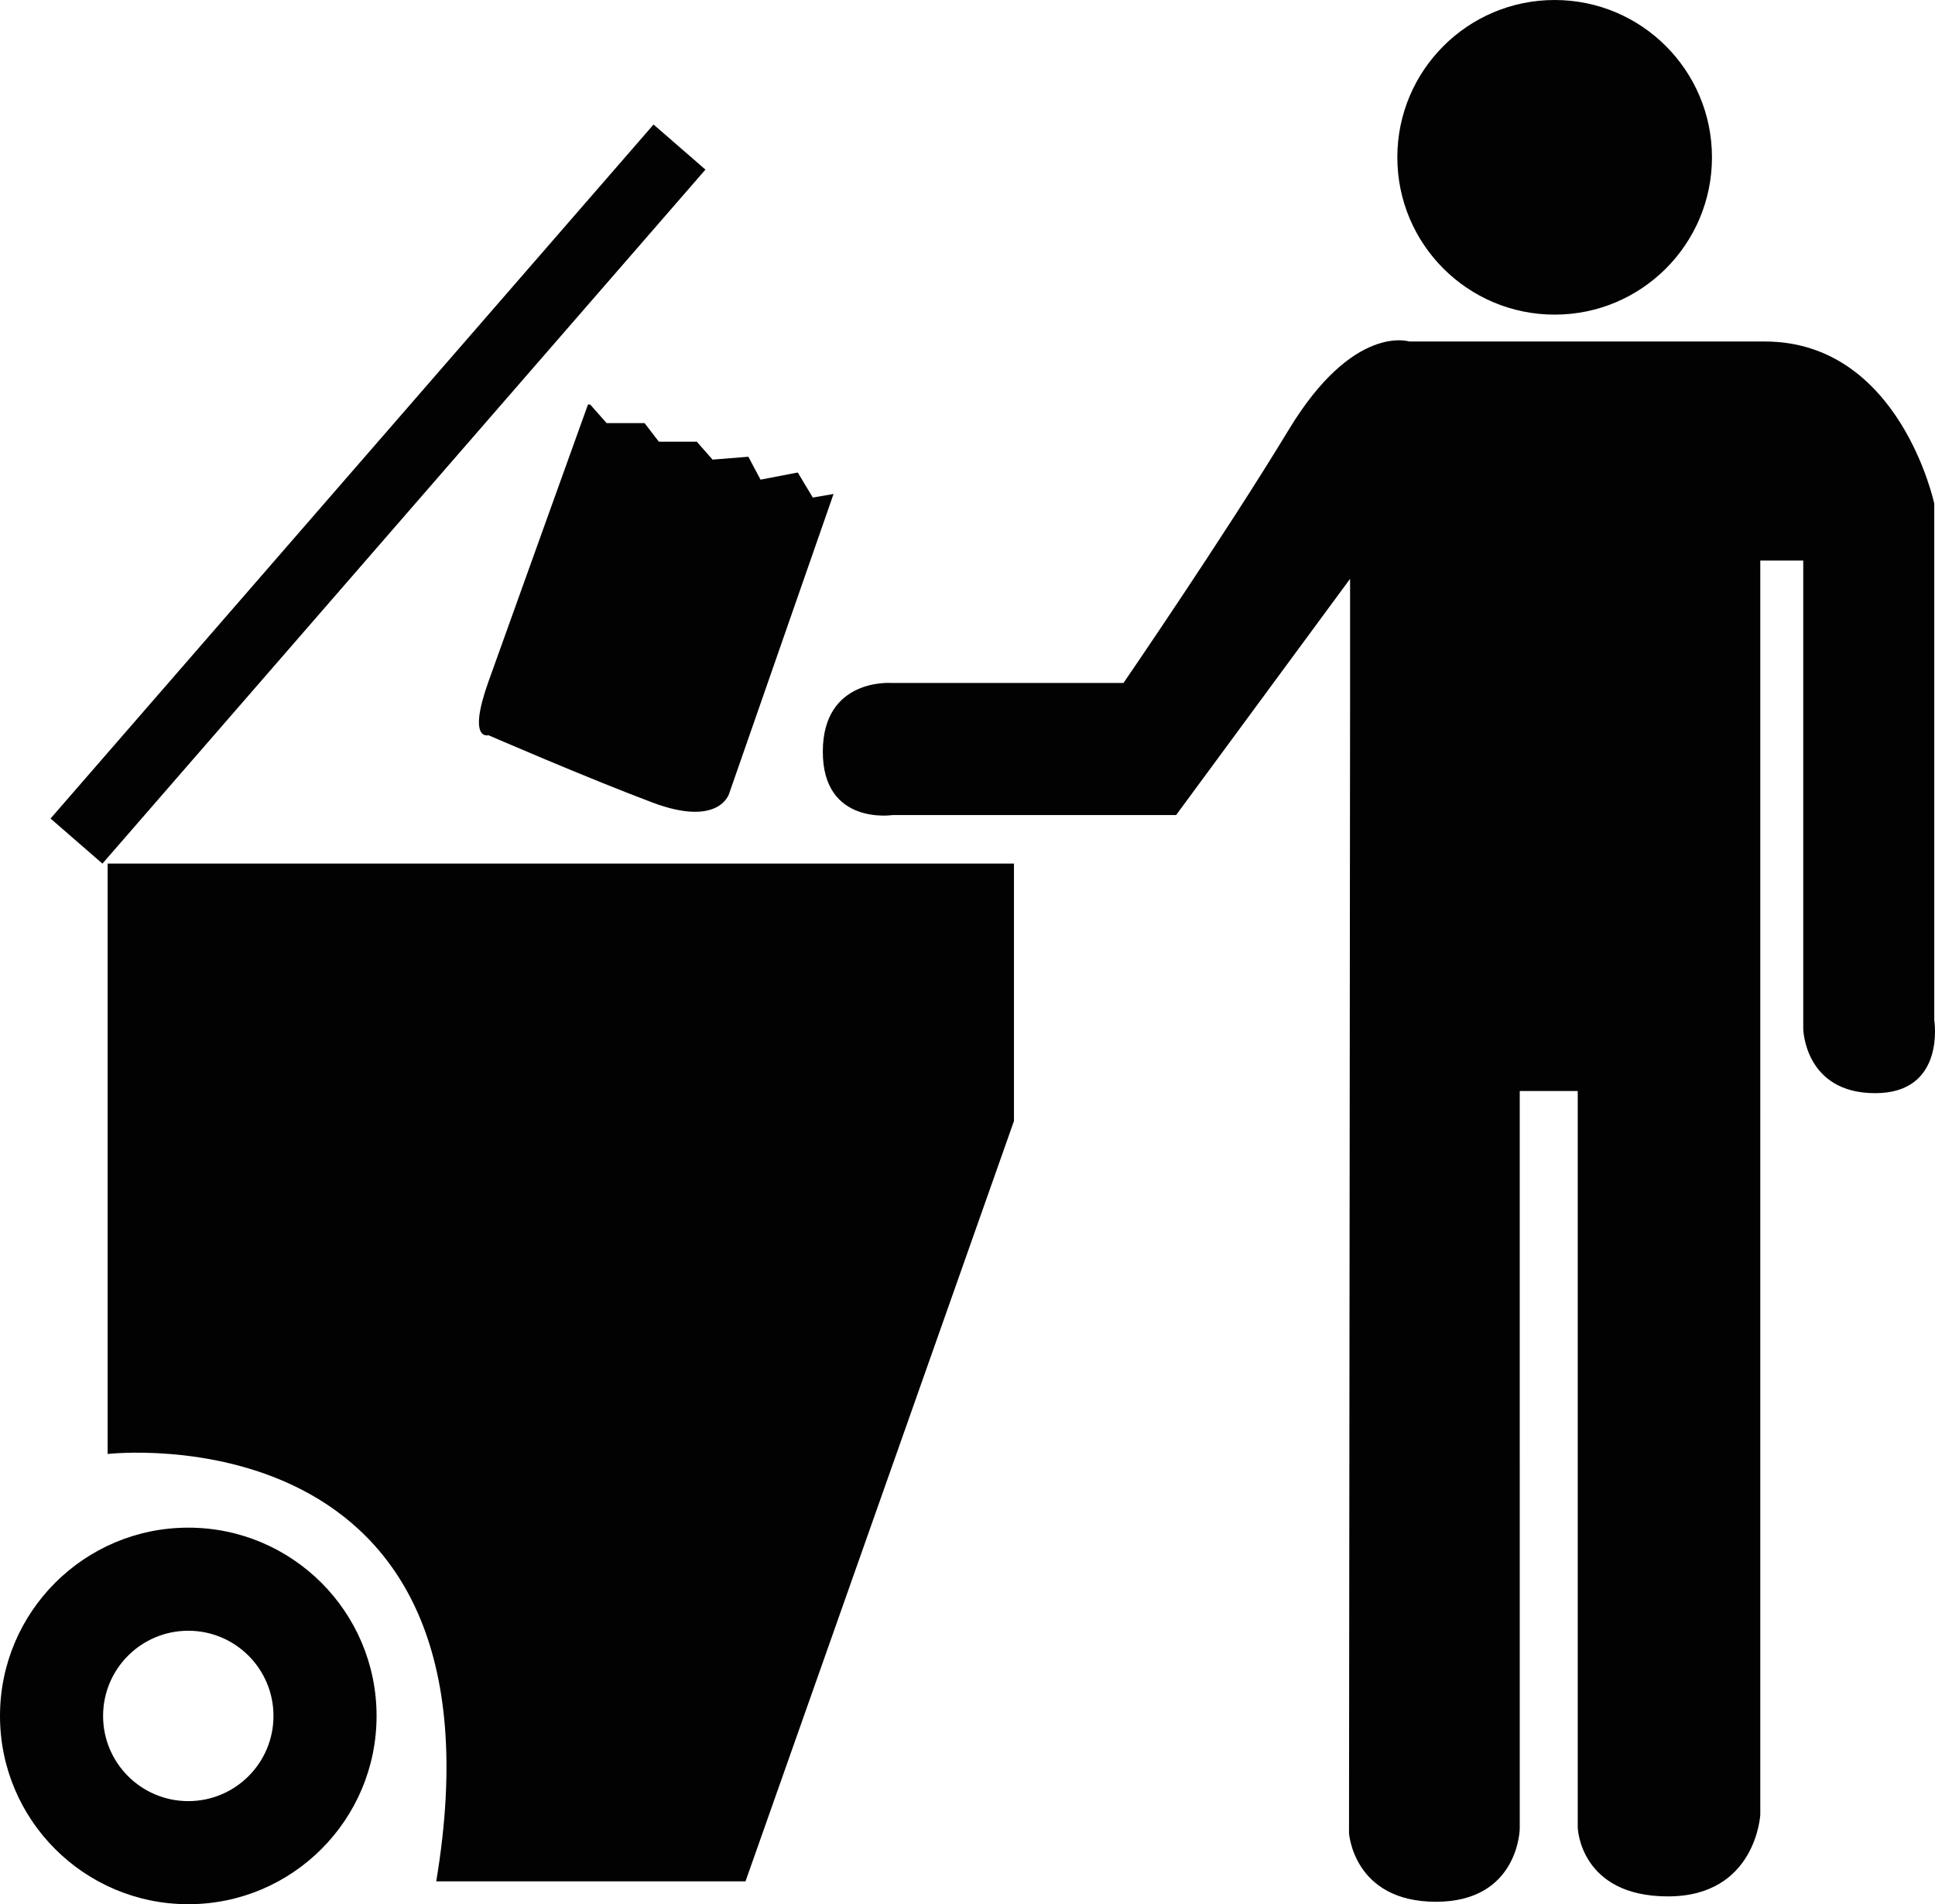
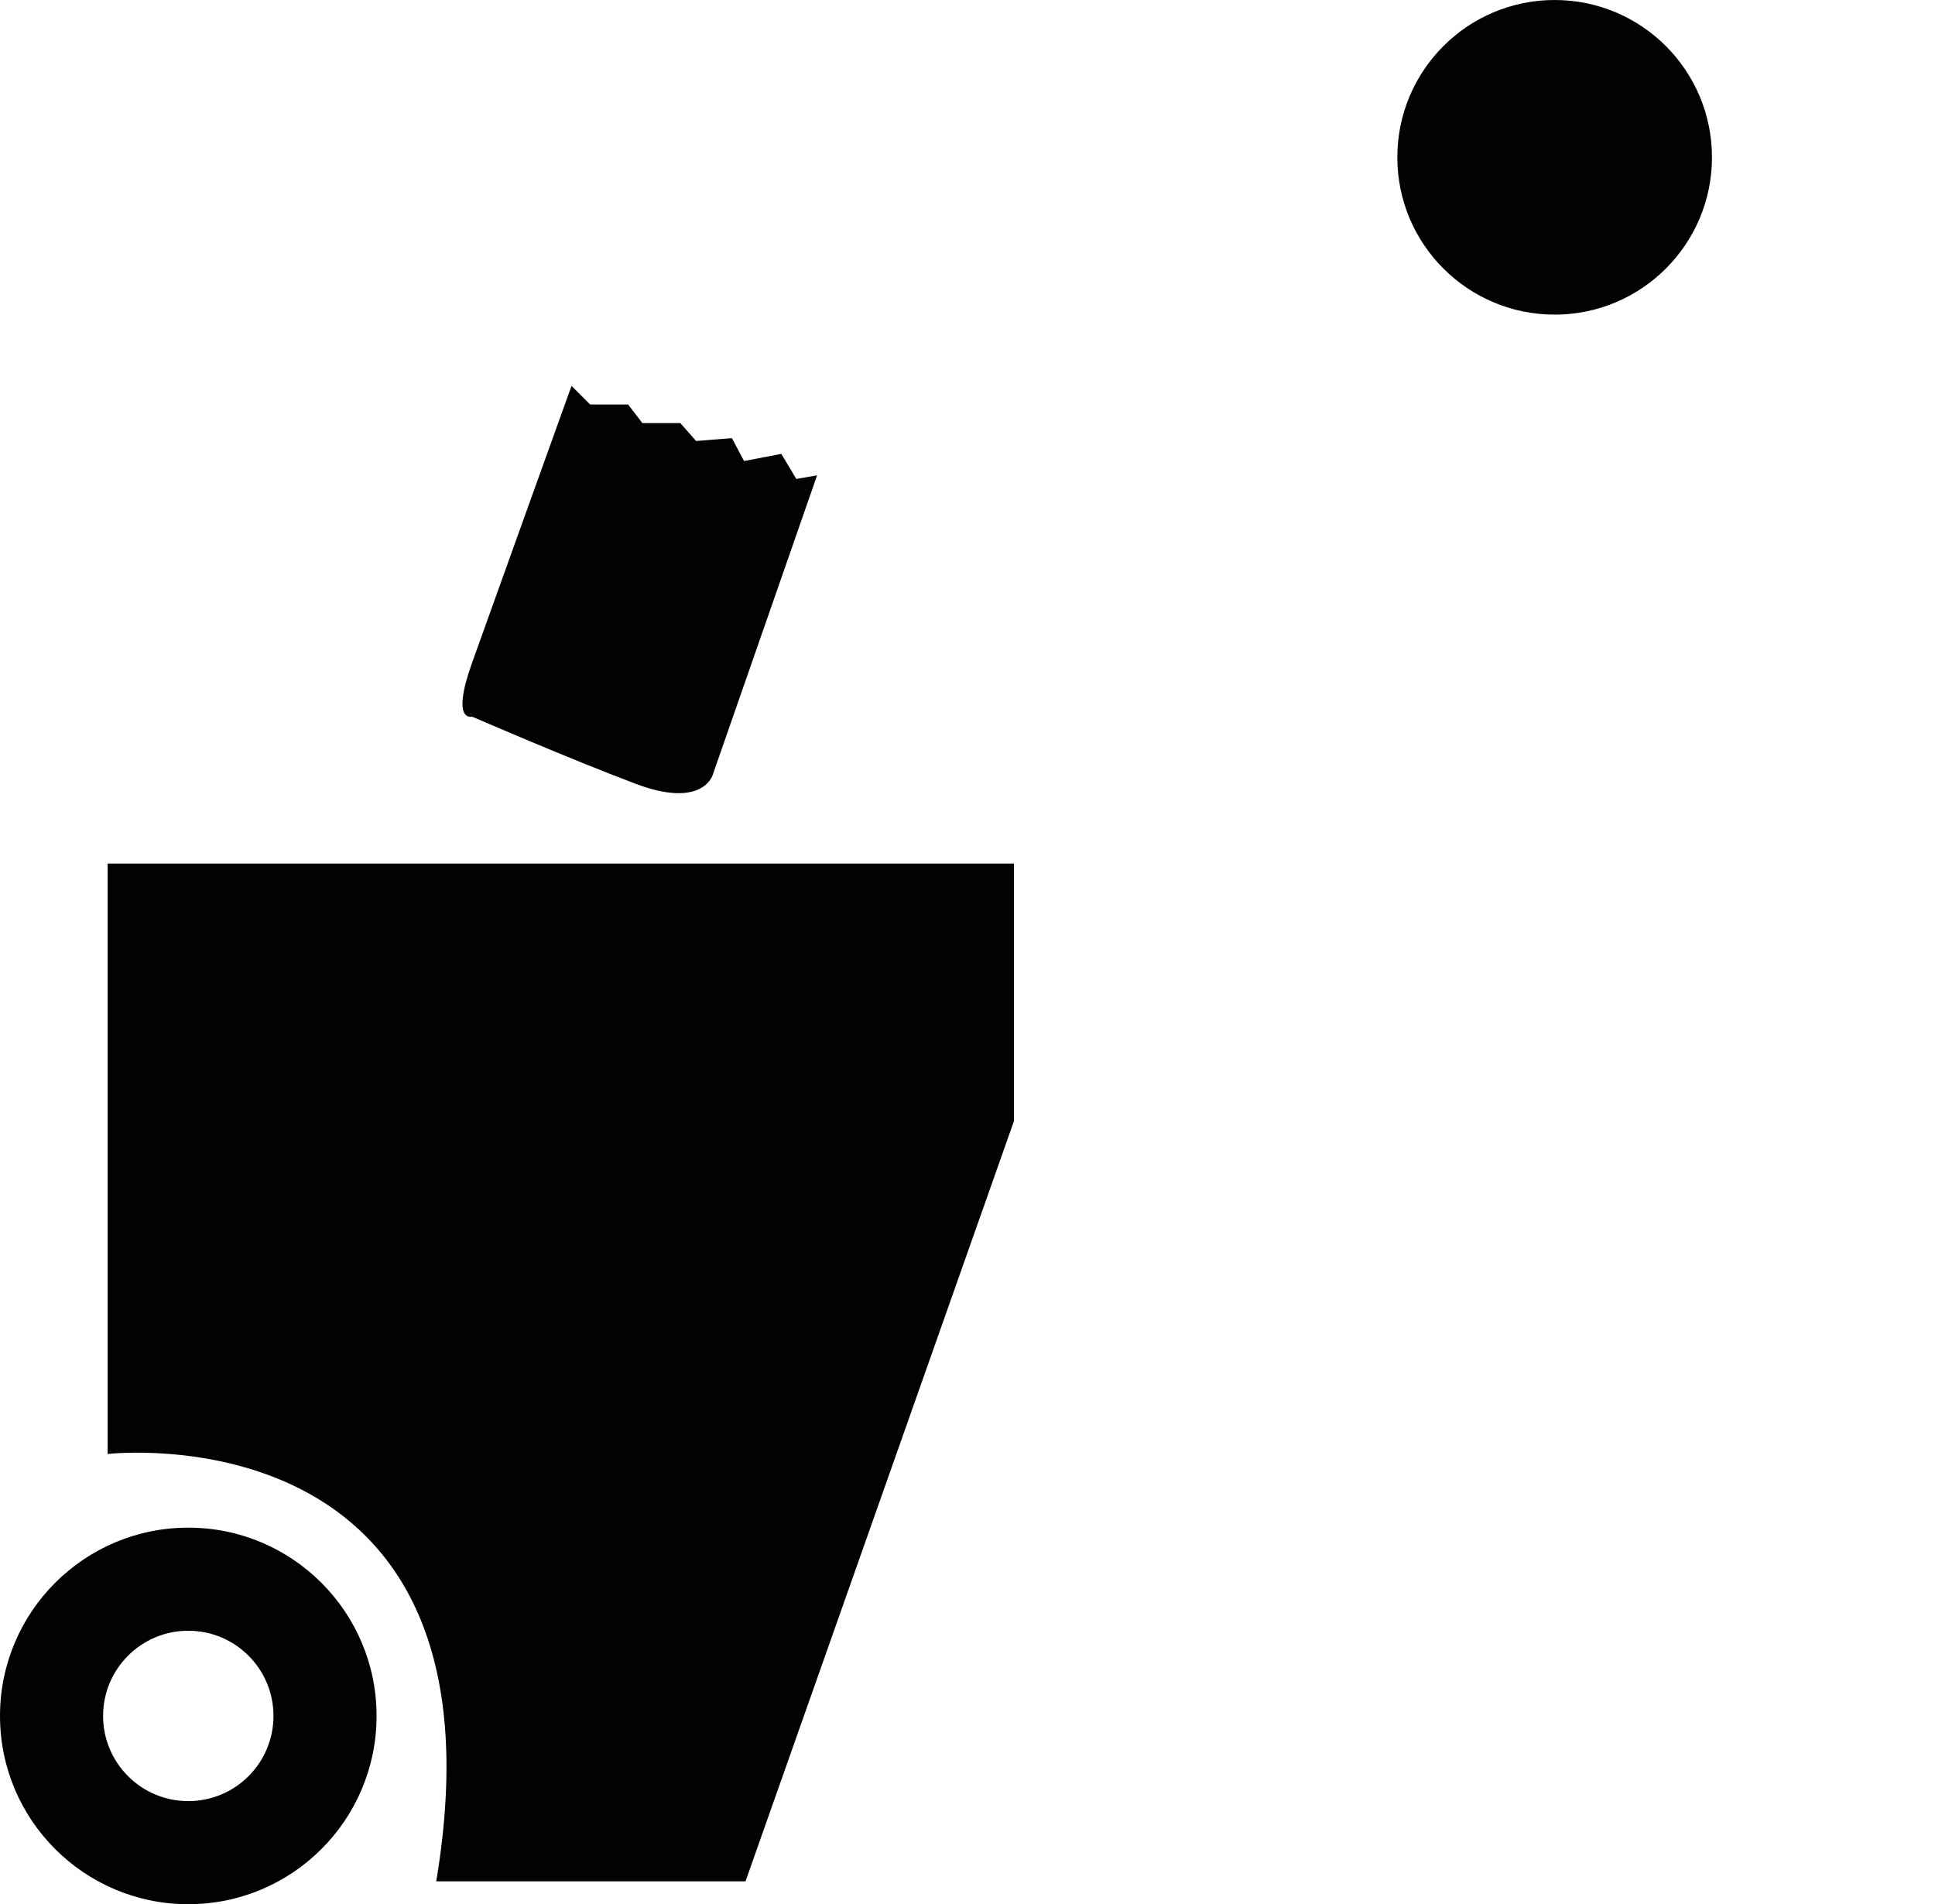
<svg xmlns="http://www.w3.org/2000/svg" version="1.1" id="Layer_1" x="0px" y="0px" width="283.465px" height="278.96px" viewBox="0 0 283.465 278.96" enable-background="new 0 0 283.465 278.96" xml:space="preserve">
  <circle fill="#020202" cx="227.746" cy="23.046" r="23.046" />
-   <rect x="50.375" y="5.034" transform="matrix(0.755 0.656 -0.656 0.755 61.011 -18.605)" fill="#020202" width="10.068" height="134.661" />
-   <path fill="#020202" d="M164.585,100.052h-33.98c0,0-10.068-0.787-10.068,10.068s10.225,9.282,10.225,9.282h41.531l25.485-34.609  v17.344l-0.157,166.398c0,0,0.629,10.068,12.742,10.068s12.27-10.697,12.27-10.697V159.831h8.495v107.917  c0,0,0.315,10.068,13.214,10.068c12.9,0,13.529-11.956,13.529-11.956V162.662V82.118h6.293v68.589c0,0,0.157,9.439,10.54,9.439  c10.383,0,8.652-10.697,8.652-10.697V73.78c0,0-5.034-23.754-24.856-23.754s-52.071,0-52.071,0s-8.18-2.674-17.619,12.9  C179.372,78.5,164.585,100.052,164.585,100.052z" />
  <path fill="#020202" d="M63.904,275.614h45.306l39.328-111.387v-37.721H15.766v86.497C15.766,213.003,75.545,206.081,63.904,275.614  z" />
  <path fill="#020202" d="M27.583,223.796C12.349,223.796,0,236.145,0,251.378c0,15.233,12.349,27.582,27.583,27.582  c15.233,0,27.582-12.349,27.582-27.582C55.165,236.145,42.816,223.796,27.583,223.796z M27.583,263.858  c-6.893,0-12.481-5.588-12.481-12.48c0-6.893,5.588-12.48,12.481-12.48c6.892,0,12.48,5.588,12.48,12.48  C40.063,258.271,34.475,263.858,27.583,263.858z" />
-   <path fill="#020202" d="M86.452,59.255l2.412,2.727h5.558l2.098,2.727h5.558l2.307,2.622l5.244-0.42l1.783,3.356l5.454-1.049  l2.202,3.671l3.041-0.524l-15.312,43.943c0,0-1.468,4.929-11.222,1.259s-24.017-9.858-24.017-9.858s-3.146,0.944,0-7.866  c3.146-8.81,14.578-40.587,14.578-40.587" />
+   <path fill="#020202" d="M86.452,59.255h5.558l2.098,2.727h5.558l2.307,2.622l5.244-0.42l1.783,3.356l5.454-1.049  l2.202,3.671l3.041-0.524l-15.312,43.943c0,0-1.468,4.929-11.222,1.259s-24.017-9.858-24.017-9.858s-3.146,0.944,0-7.866  c3.146-8.81,14.578-40.587,14.578-40.587" />
</svg>